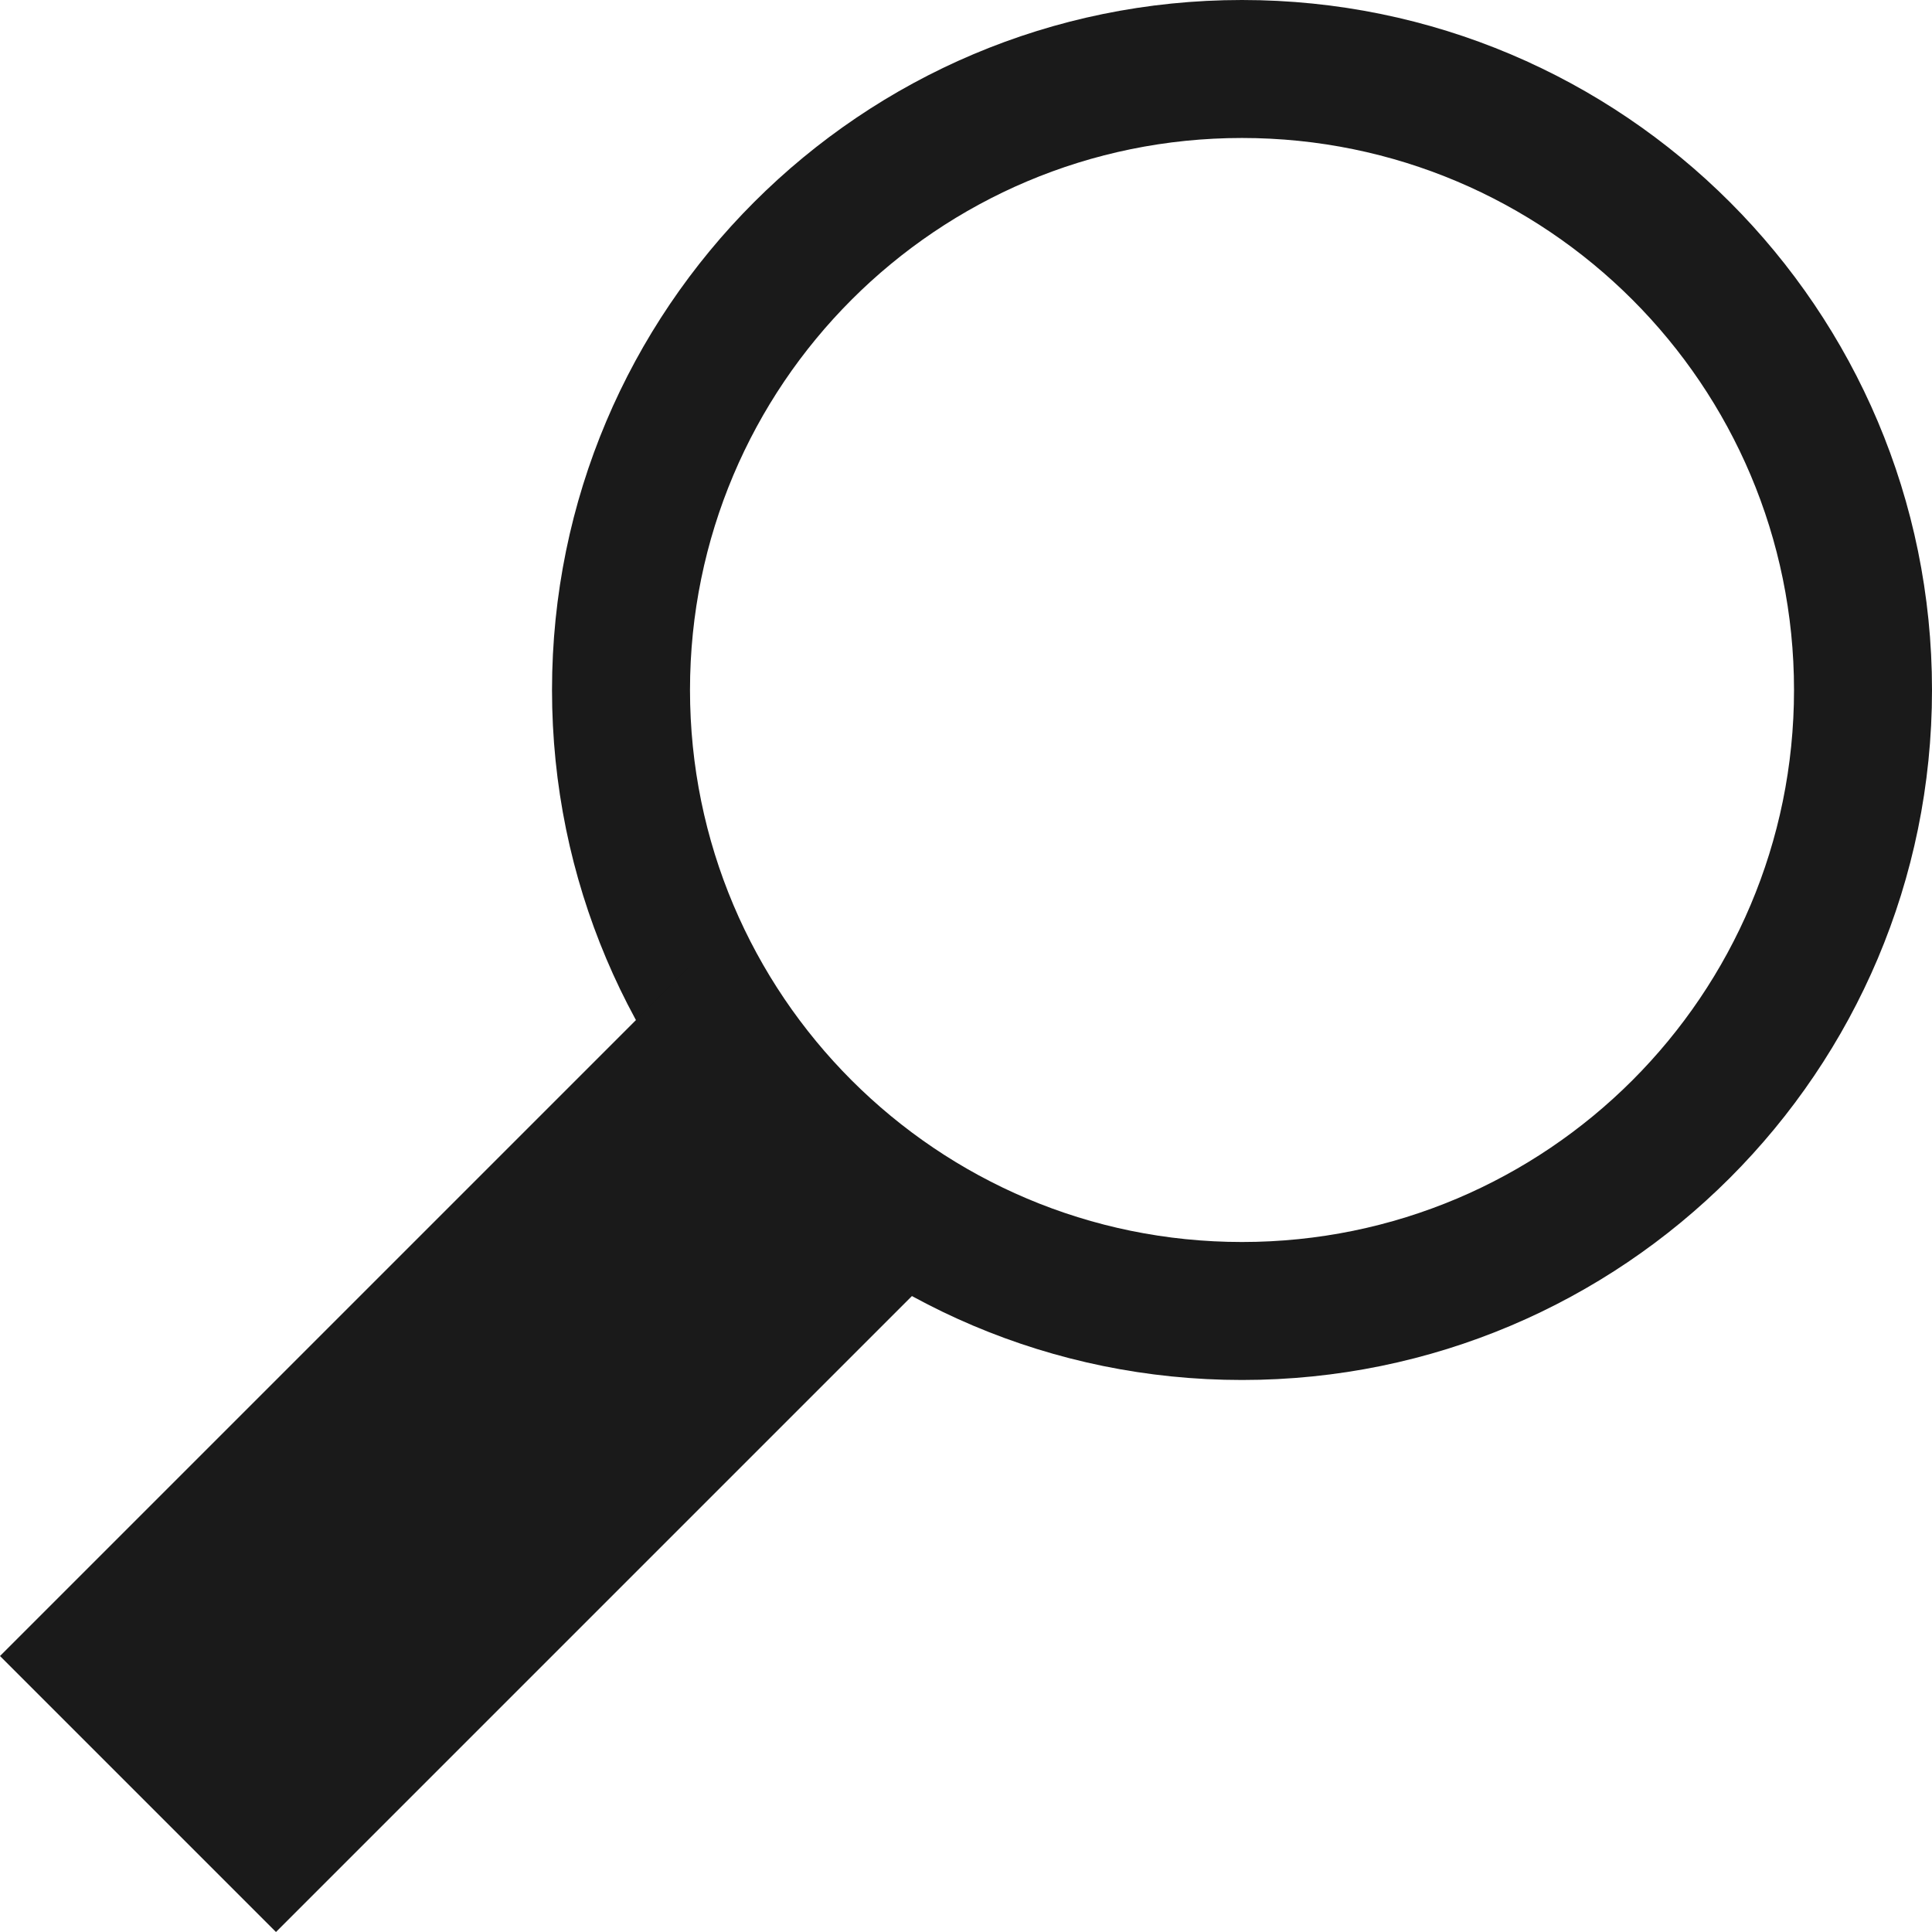
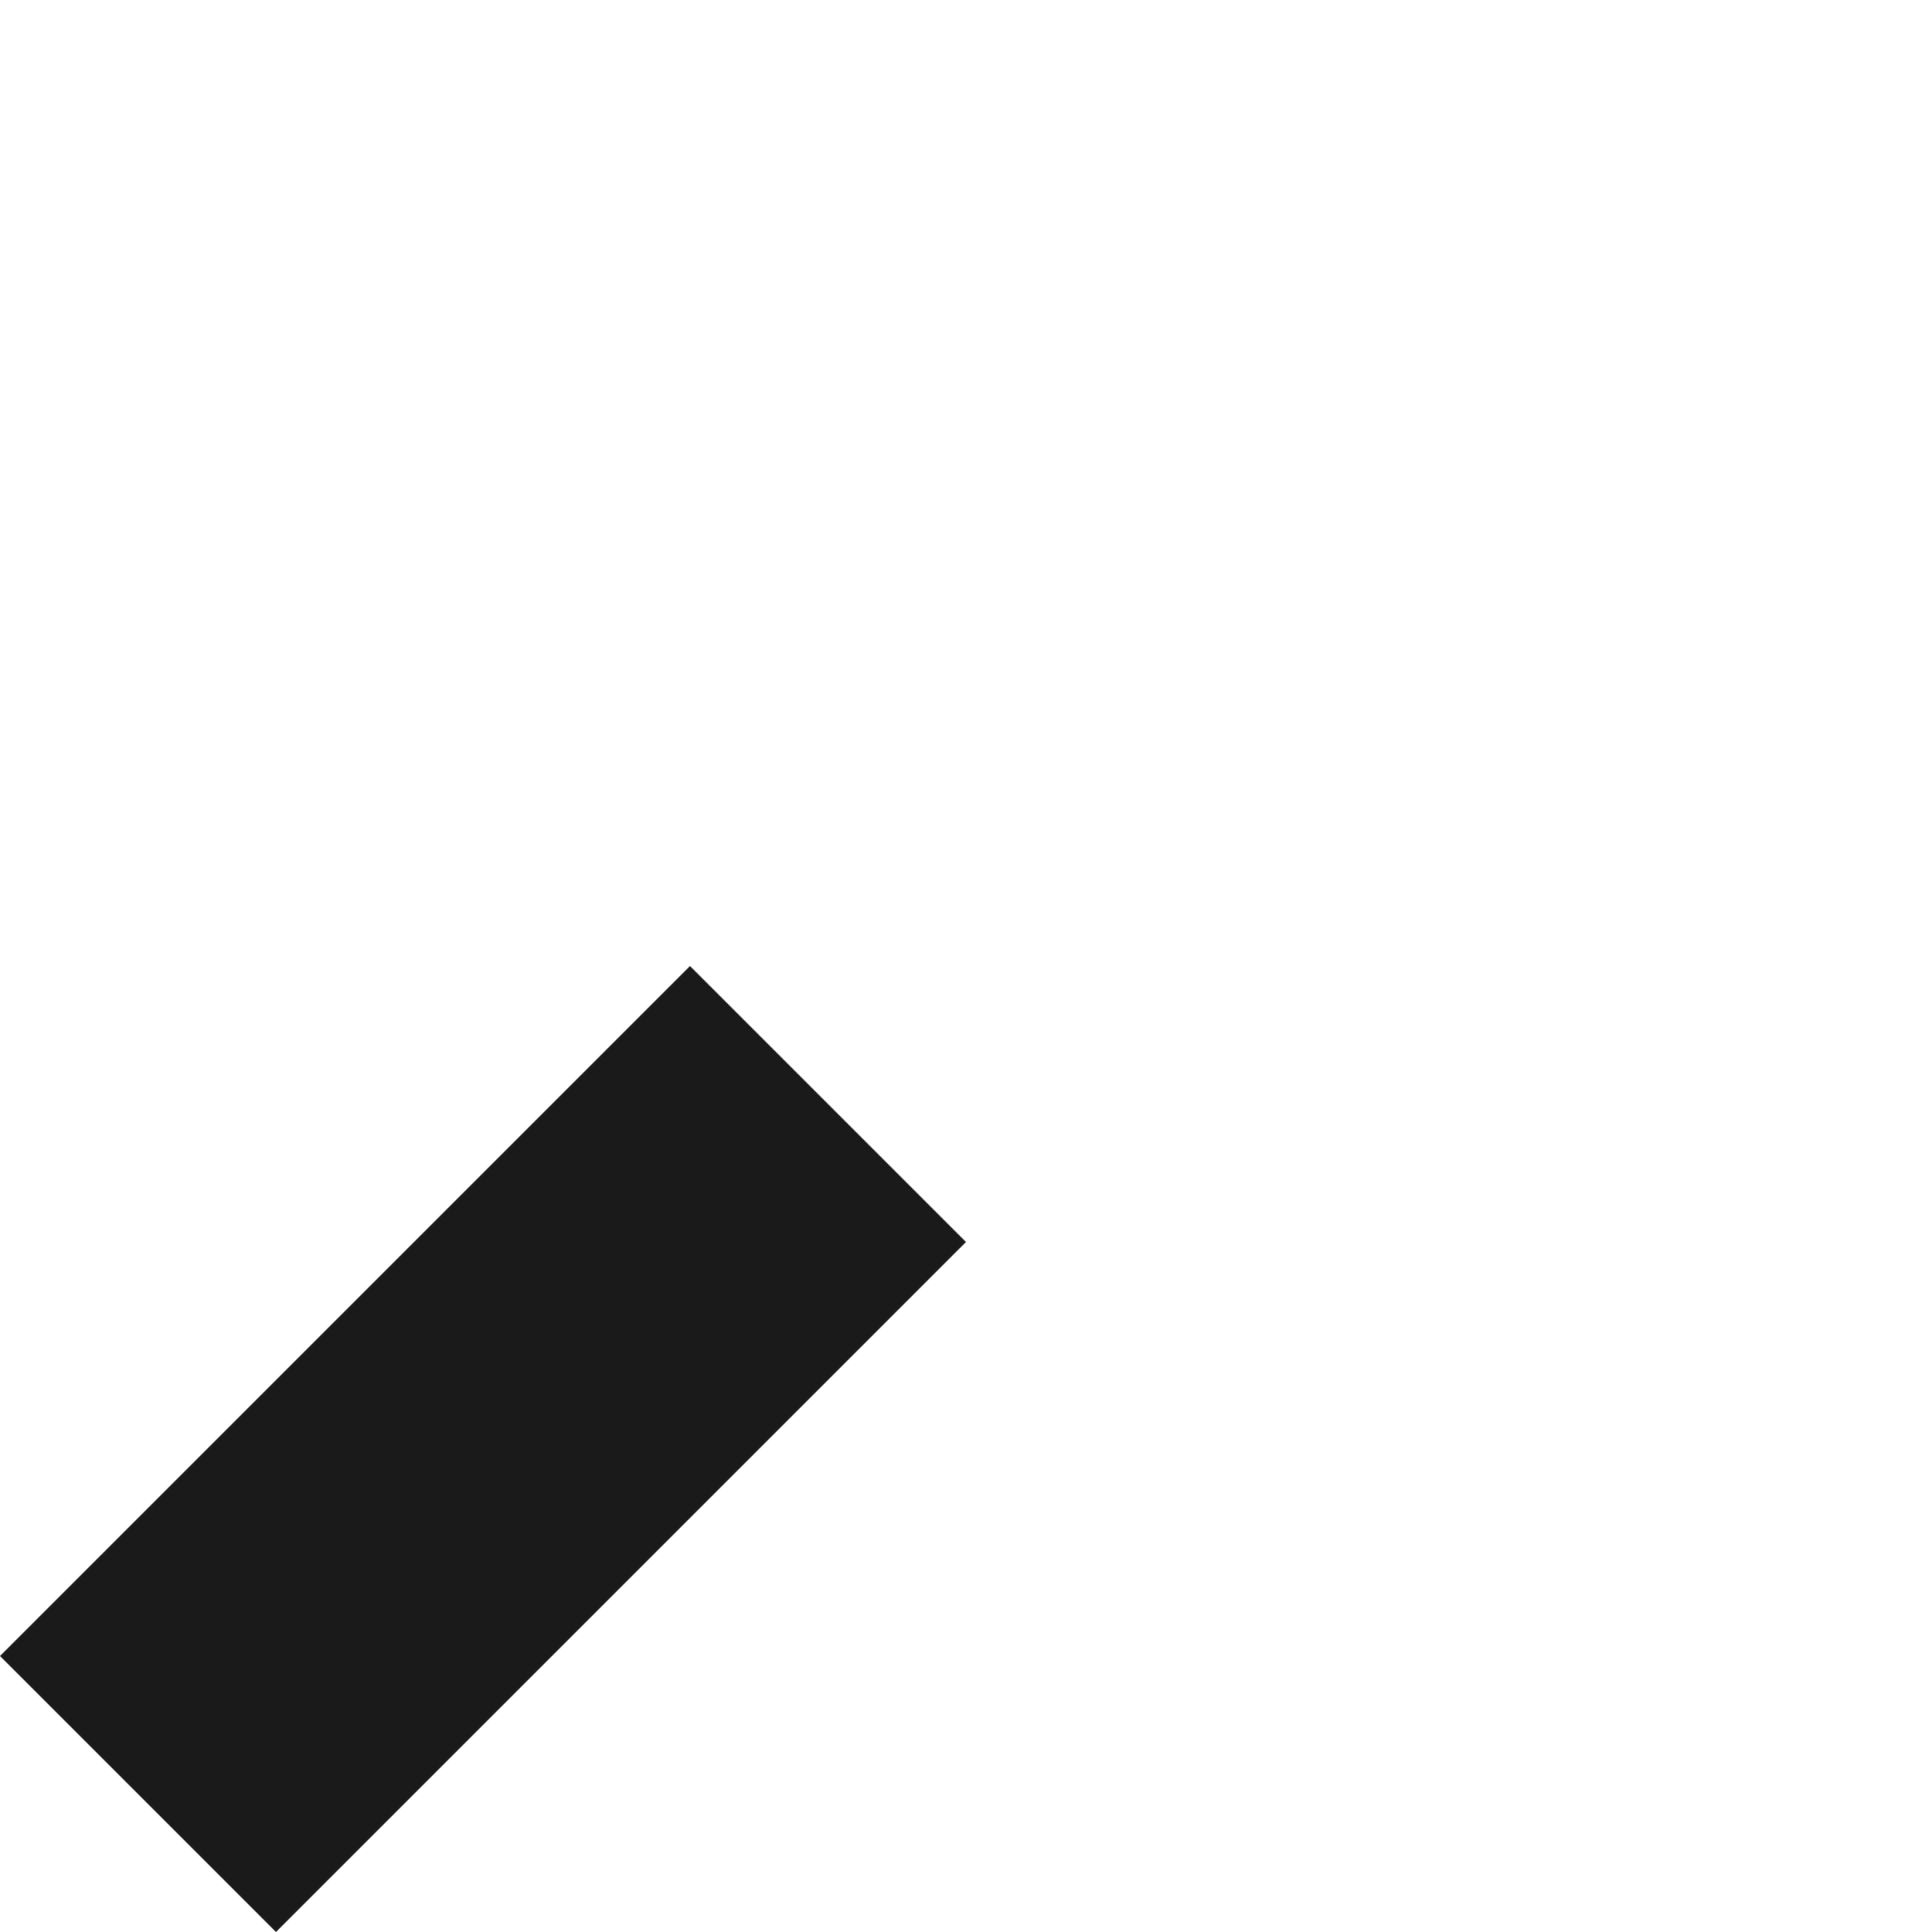
<svg xmlns="http://www.w3.org/2000/svg" xml:space="preserve" width="150px" height="150px" version="1.1" style="shape-rendering:geometricPrecision; text-rendering:geometricPrecision; image-rendering:optimizeQuality; fill-rule:evenodd; clip-rule:evenodd" viewBox="0 0 150.002 150.002">
  <defs>
    <style type="text/css">
   
    .fil1 {fill:#1A1A1A}
    .fil0 {fill:#1A1A1A}
   
  </style>
  </defs>
  <g id="Layers_x0020_Mask">
-     <path class="fil0" d="M96.43 10.713c-11.835,0 -22.554,4.799 -30.307,12.552 -7.753,7.753 -12.551,18.472 -12.551,30.307 0,11.835 4.798,22.554 12.551,30.307 7.753,7.753 18.472,12.551 30.307,12.551 11.835,0 22.554,-4.798 30.307,-12.551 7.753,-7.753 12.552,-18.472 12.552,-30.307 0,-11.835 -4.799,-22.554 -12.552,-30.307 -7.753,-7.753 -18.472,-12.552 -30.307,-12.552zm0 -10.713c-29.586,0 -53.571,23.986 -53.571,53.572 0,29.586 23.985,53.571 53.571,53.571 29.586,0 53.572,-23.985 53.572,-53.571 0,-29.586 -23.986,-53.572 -53.572,-53.572z" />
    <polygon class="fil1" points="0,128.574 53.572,75.002 75,96.43 21.428,150.002 " />
  </g>
</svg>